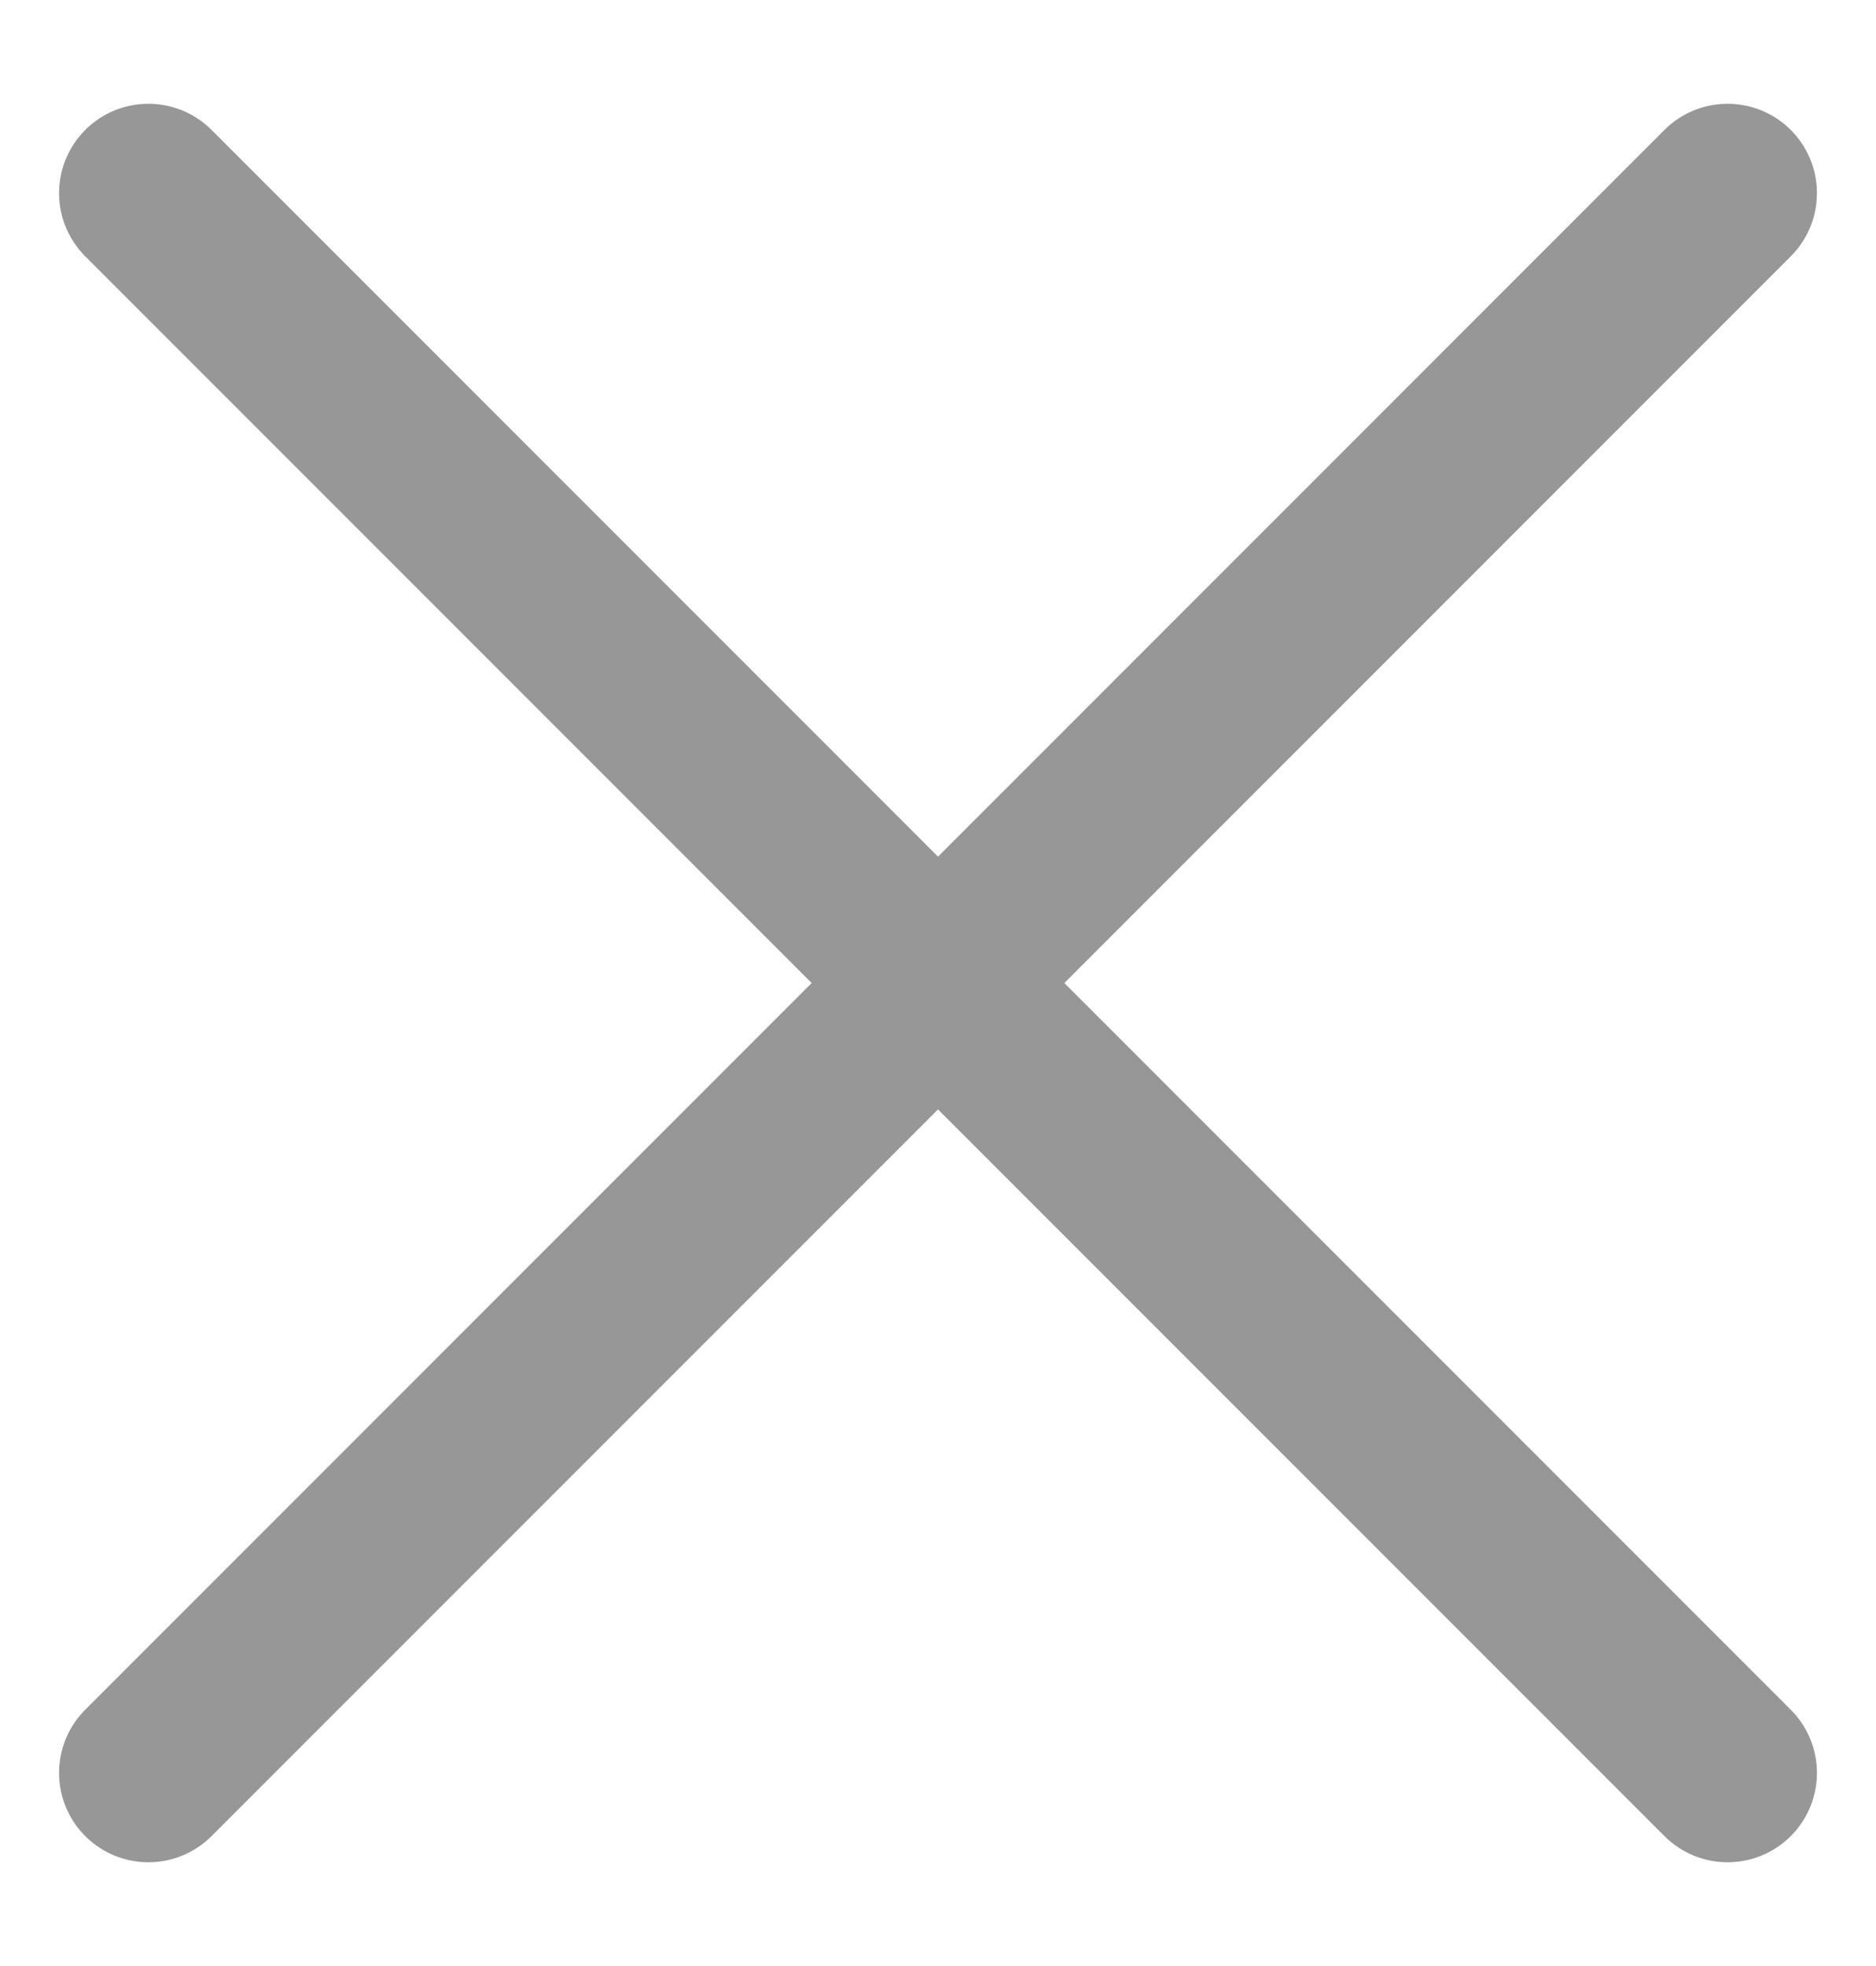
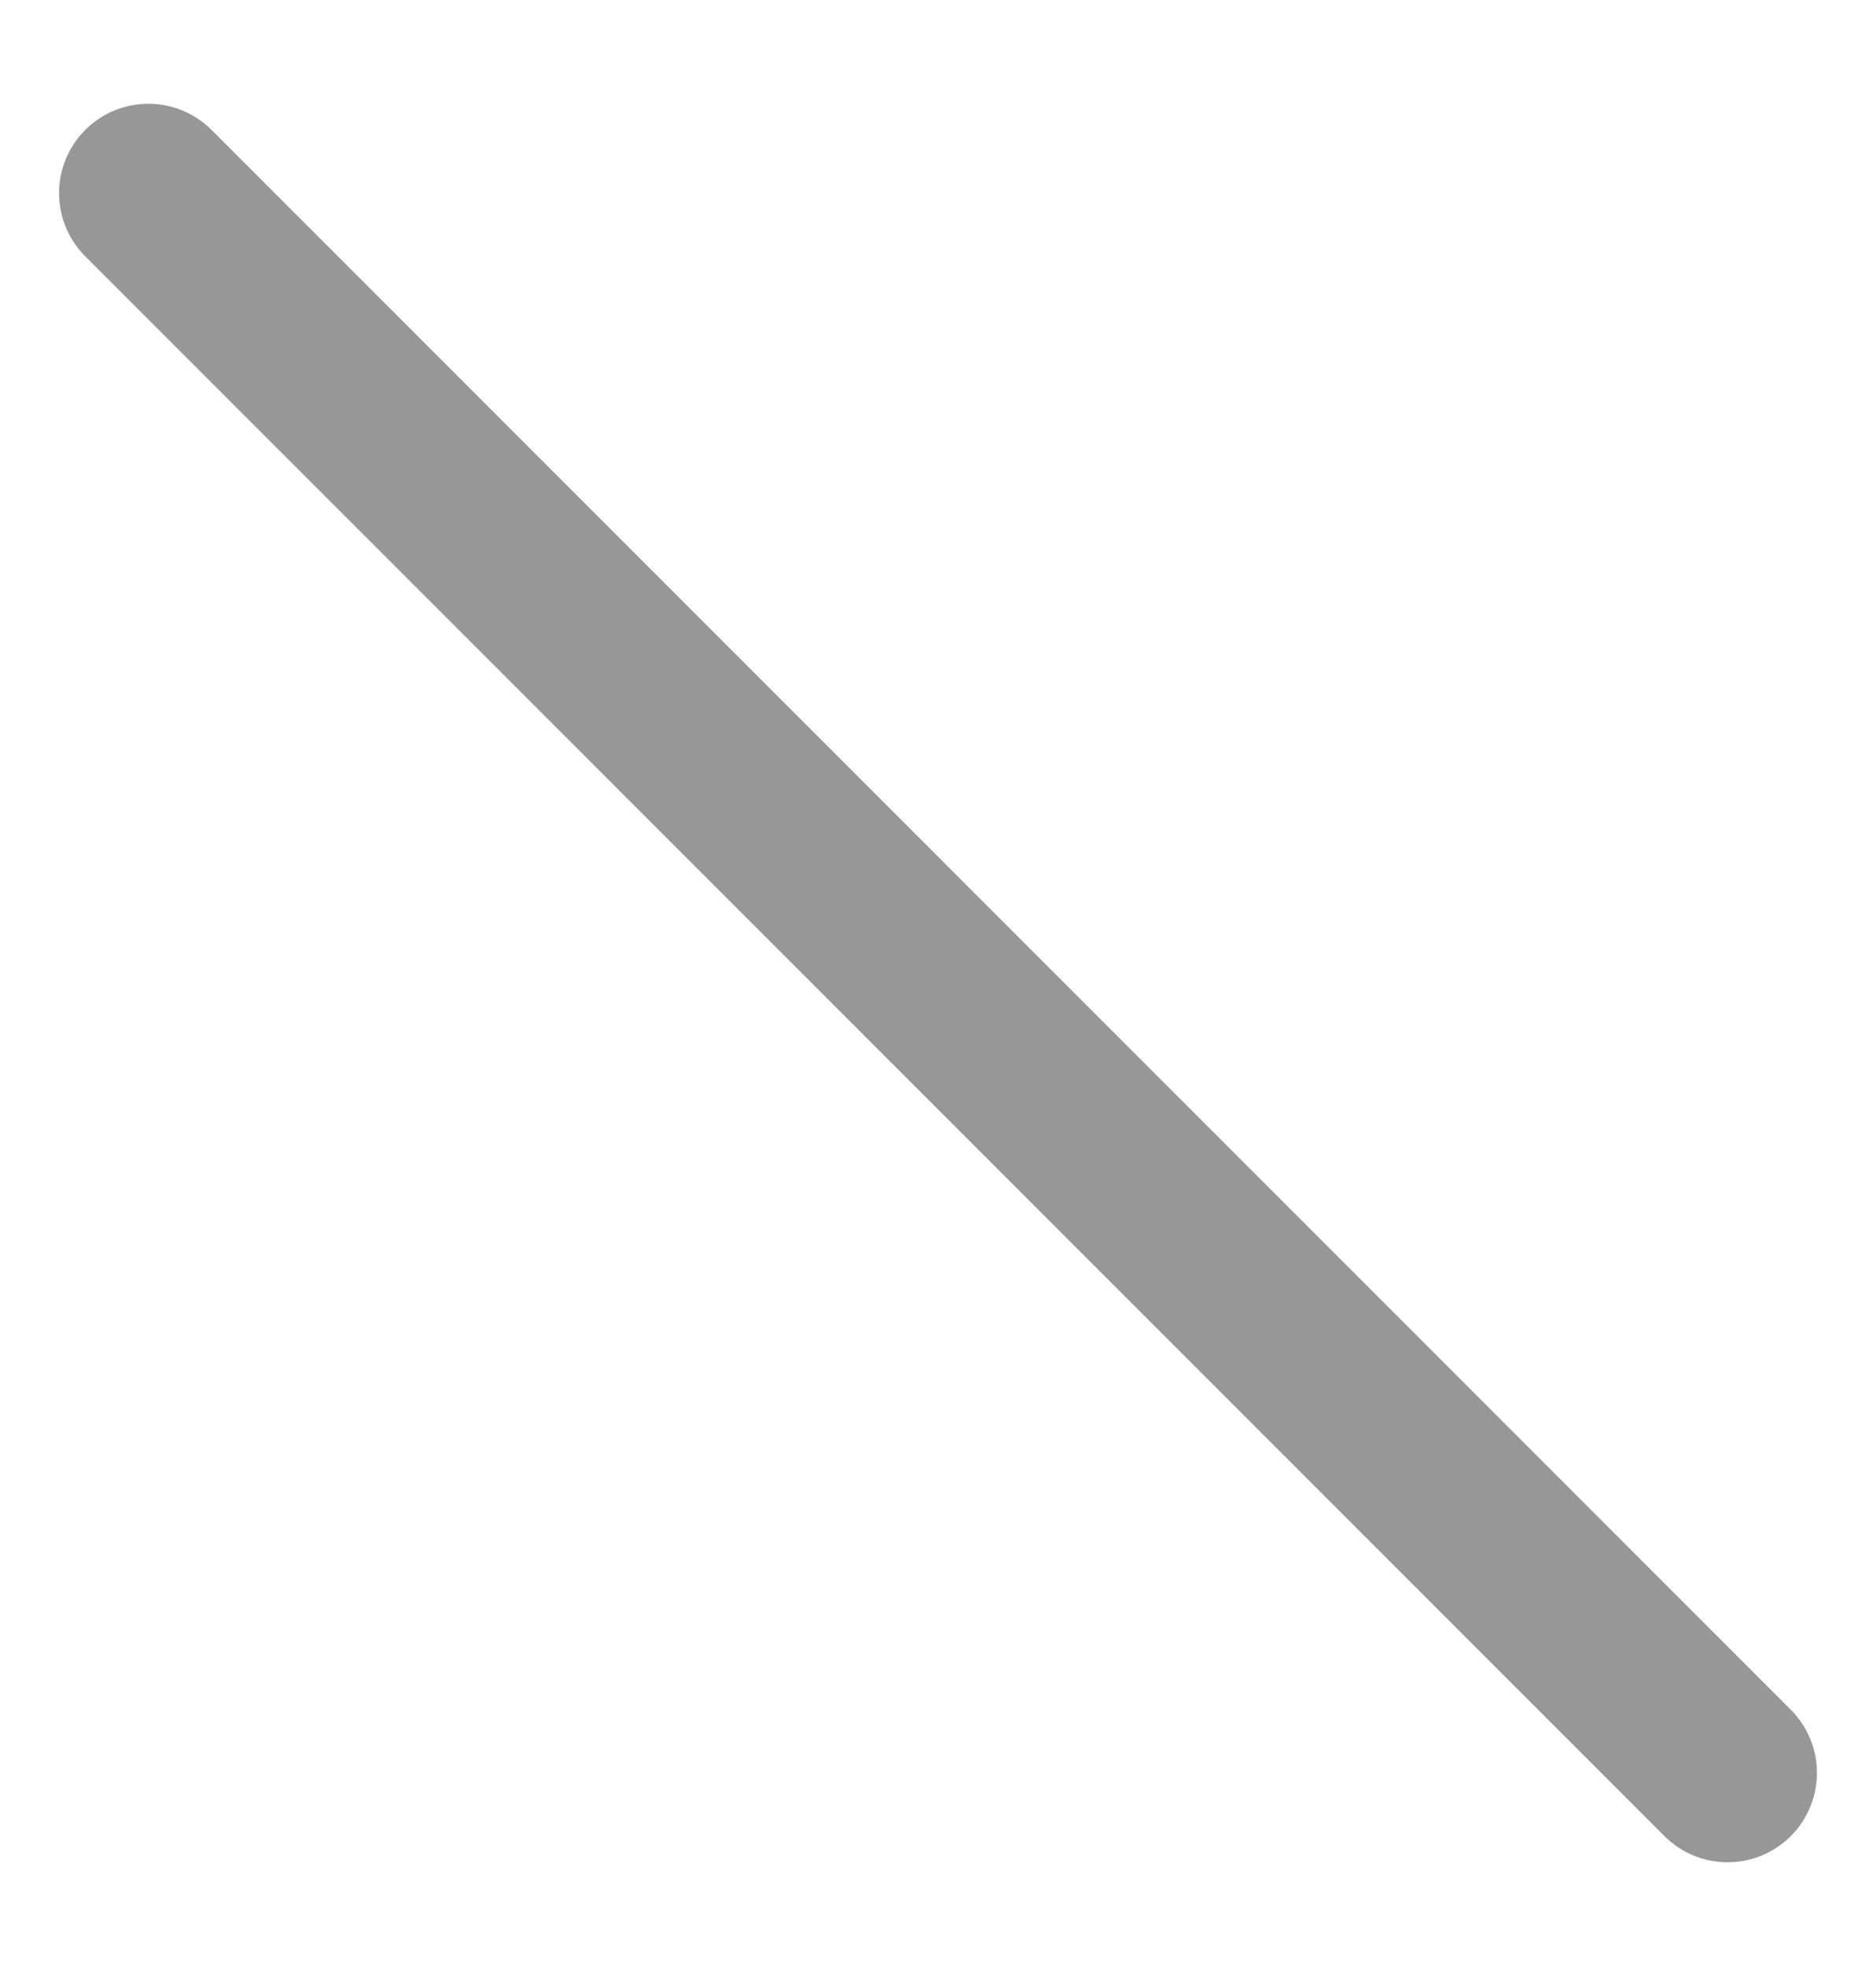
<svg xmlns="http://www.w3.org/2000/svg" width="21px" height="22px" viewBox="0 0 21 22" version="1.1">
  <title>423AB60C-581A-46E9-9B52-FB816164052E</title>
  <g id="Page-1" stroke="none" stroke-width="1" fill="none" fill-rule="evenodd" stroke-linecap="round">
    <g id="Not-Signed-In" transform="translate(-328, -34)" stroke="#979797" stroke-width="2">
      <g id="Group" transform="translate(329.308, 35.808)">
-         <line x1="-3.308" y1="9.192" x2="21.692" y2="9.192" id="Line-2-Copy-4" transform="translate(9.192, 9.192) rotate(-45) translate(-9.192, -9.192) " />
        <line x1="-3.308" y1="9.192" x2="21.692" y2="9.192" id="Line-2-Copy-3" transform="translate(9.192, 9.192) rotate(45) translate(-9.192, -9.192) " />
      </g>
    </g>
  </g>
</svg>